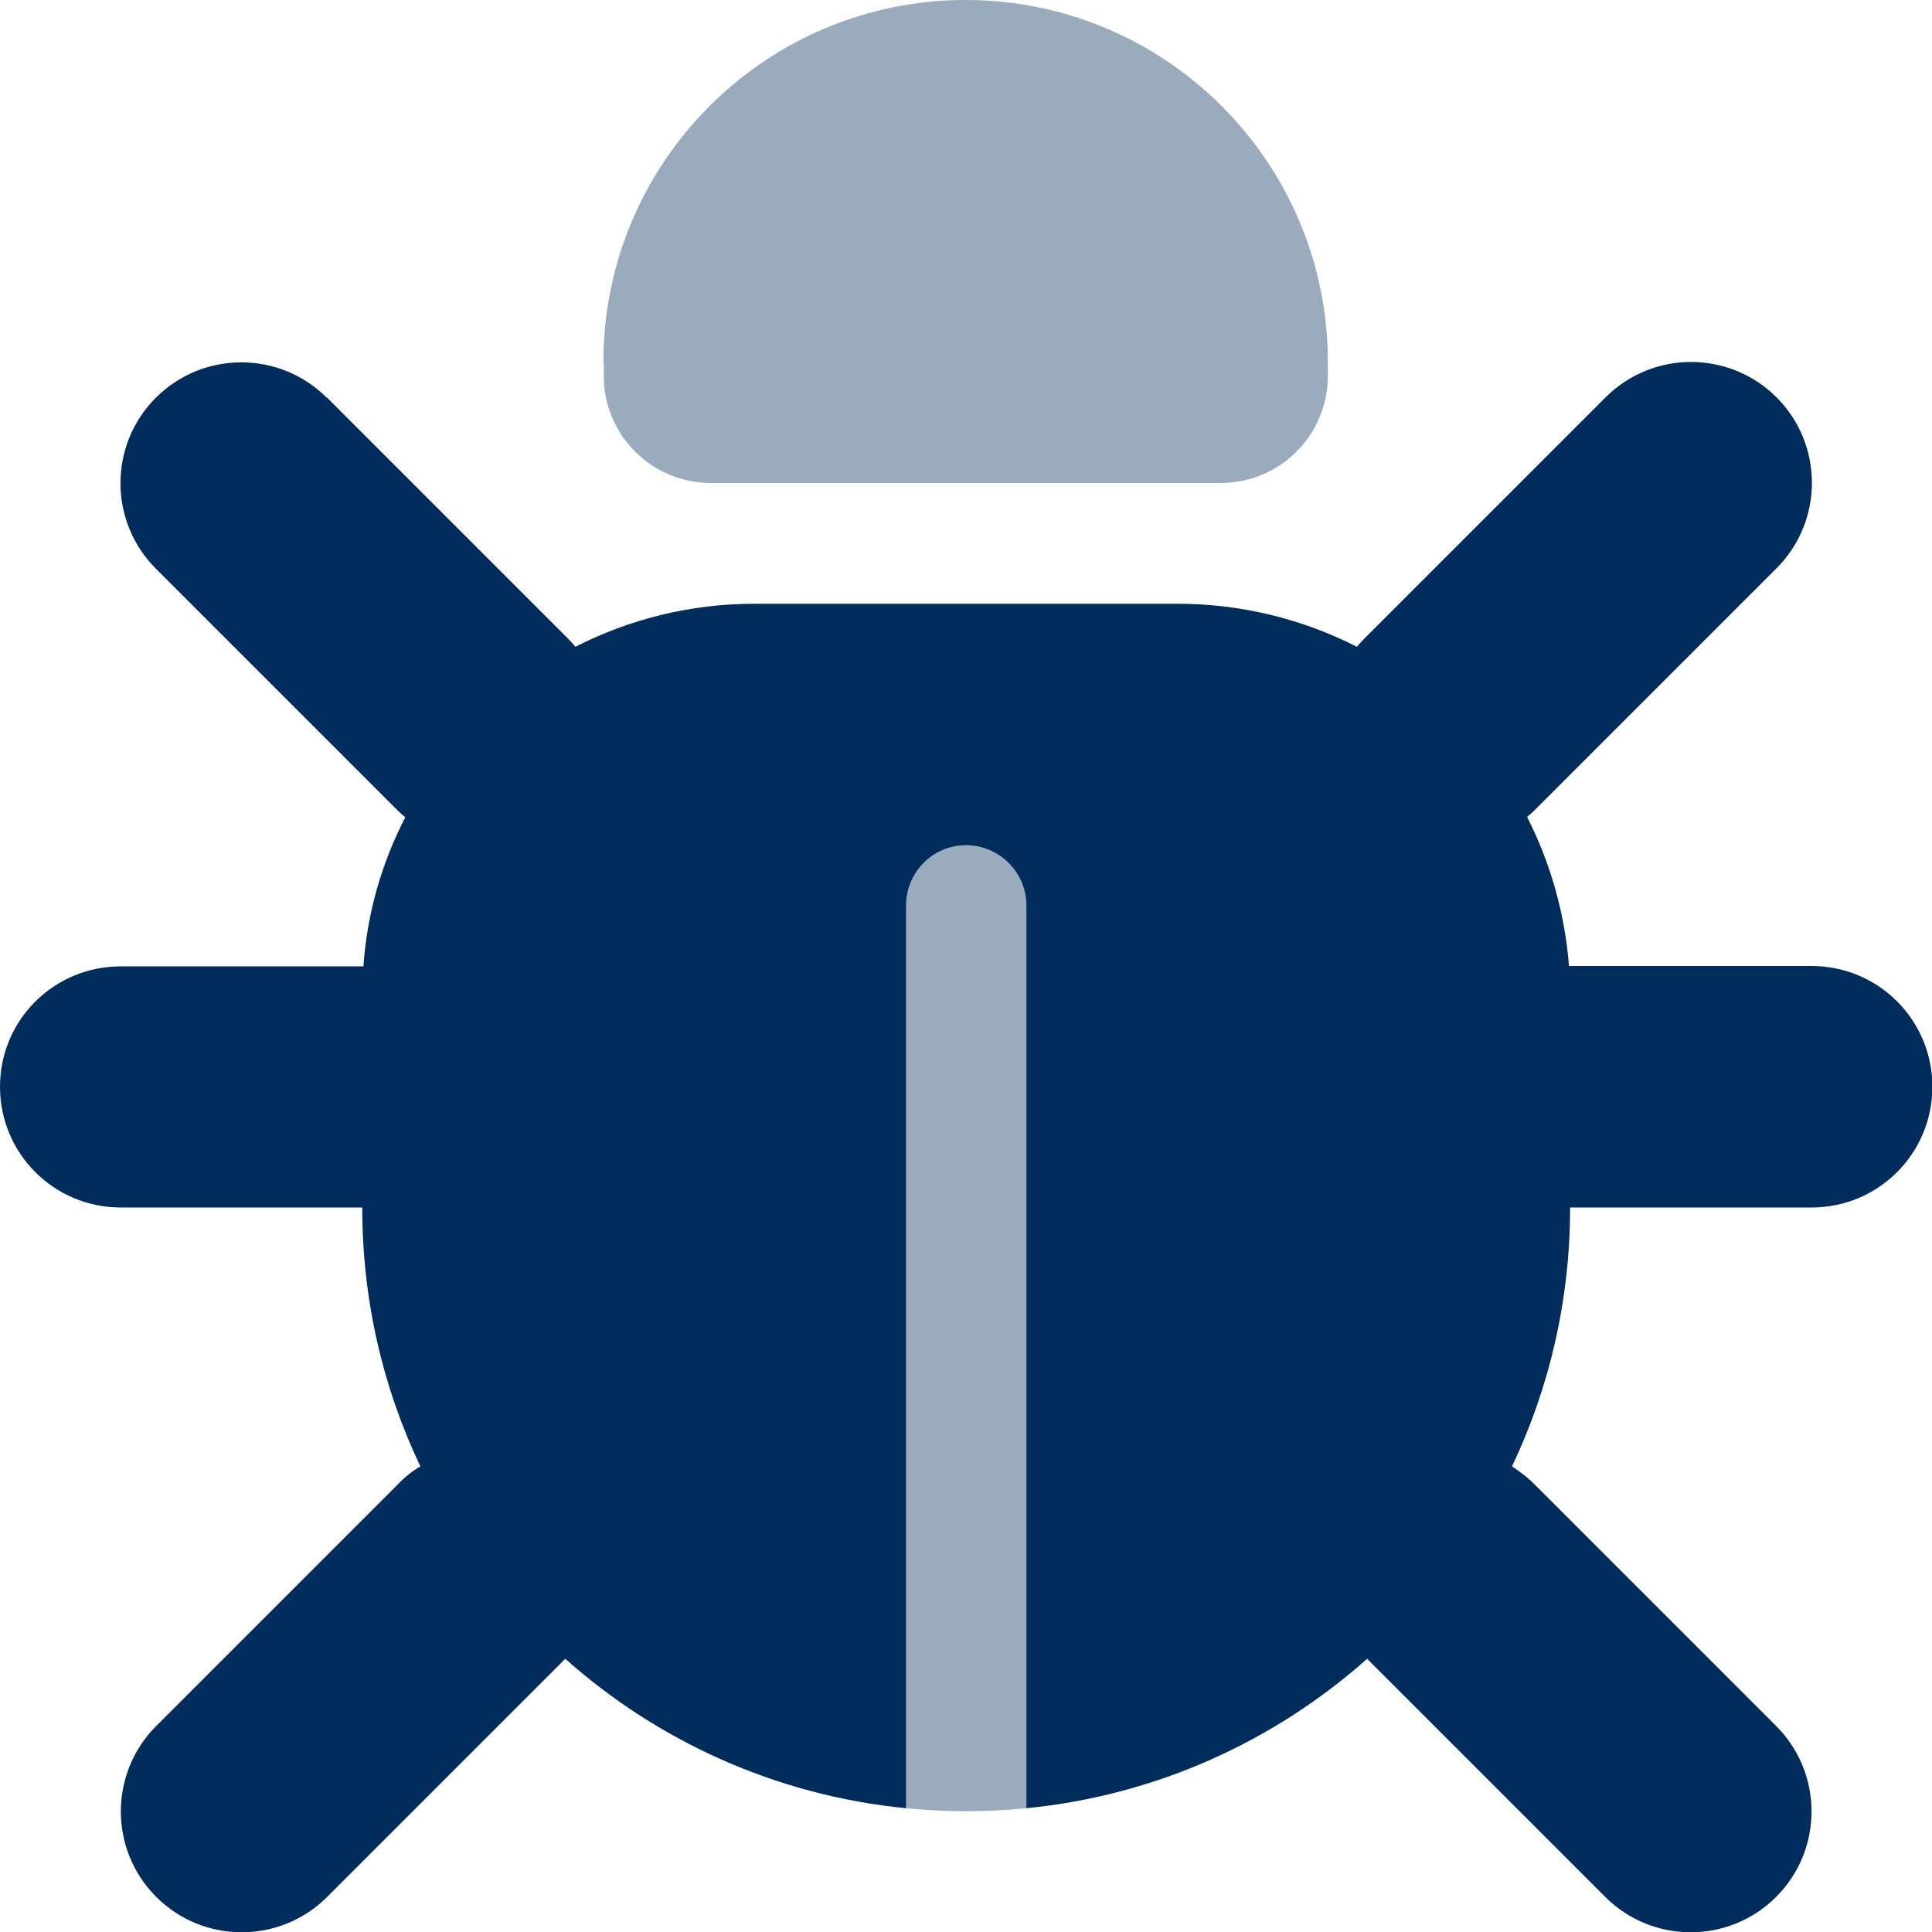
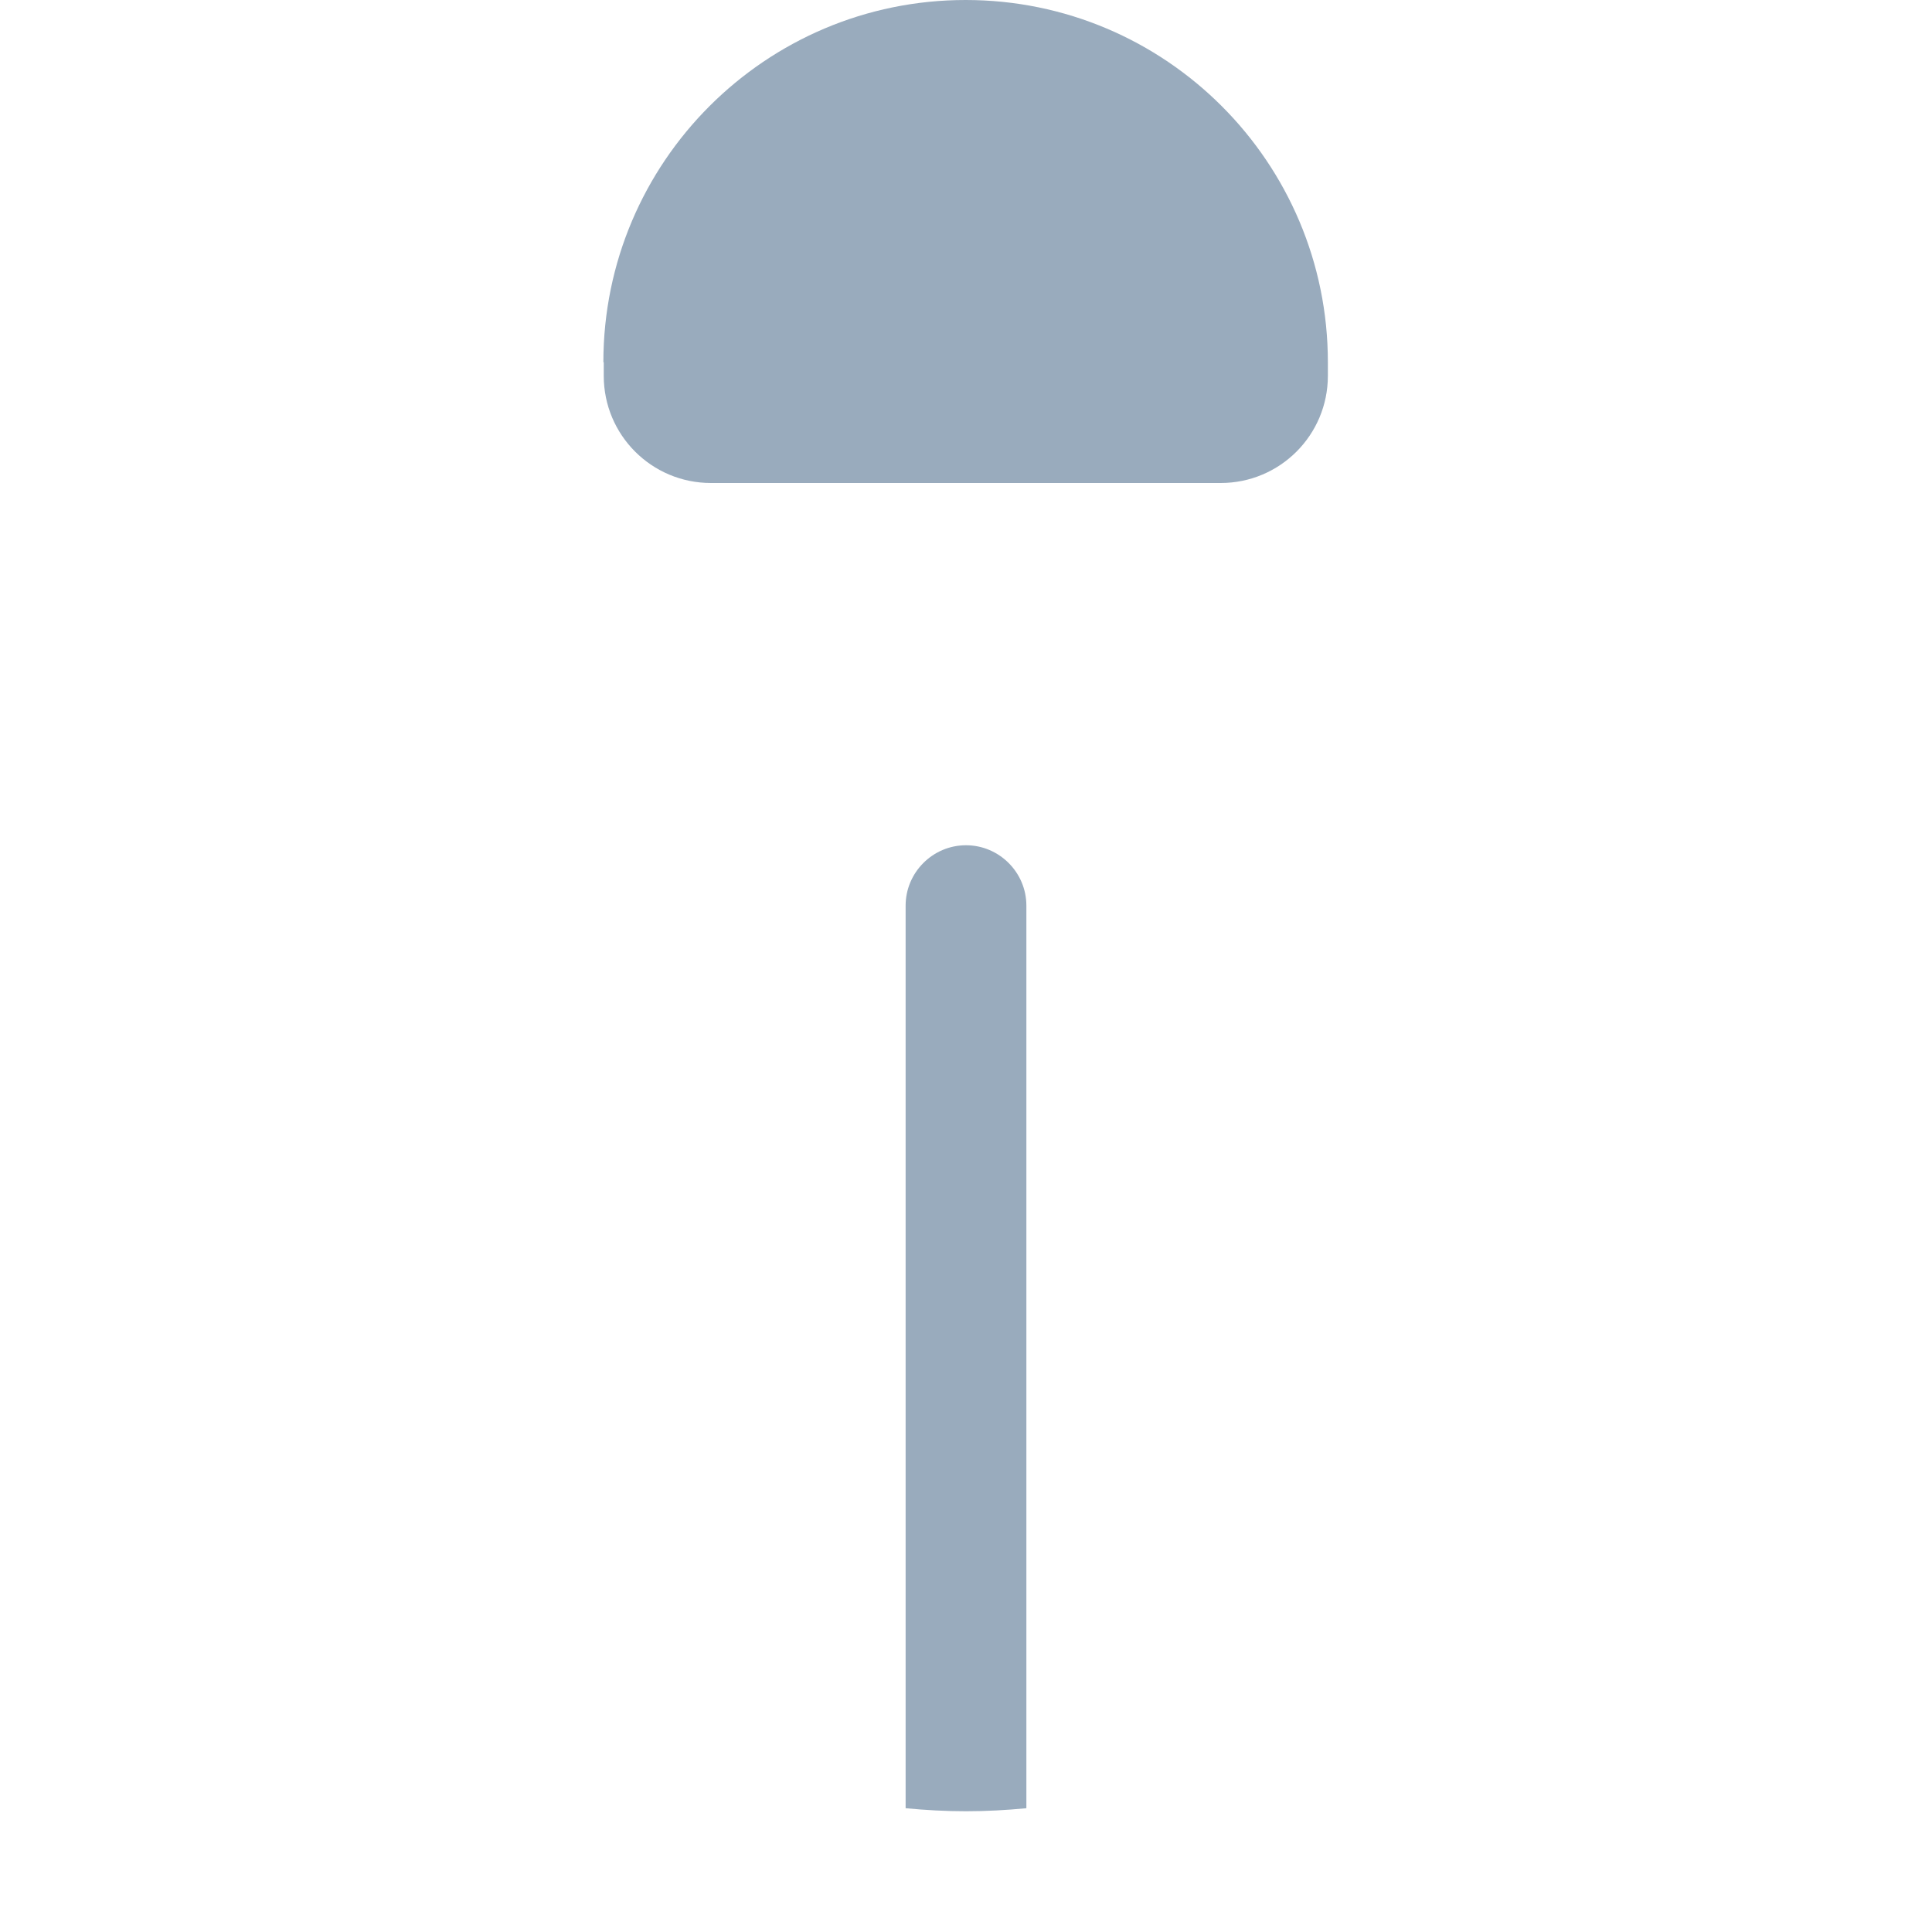
<svg xmlns="http://www.w3.org/2000/svg" id="Layer_1" version="1.1" viewBox="0 0 512 512">
  <defs>
    <style>
      .st0, .st1 {
        fill: #002d5c;
      }

      .st1 {
        isolation: isolate;
        opacity: .4;
      }
    </style>
  </defs>
  <path class="st1" d="M160,96v3.6c0,15.7,12.7,28.4,28.4,28.4h135.1c15.7,0,28.4-12.7,28.4-28.4v-3.6C351.9,43,308.9,0,255.9,0s-96,43-96,96h.1ZM240,240v239.2c5.3.5,10.6.8,16,.8s10.7-.3,16-.8v-239.2c0-8.8-7.2-16-16-16s-16,7.2-16,16Z" />
-   <path class="st0" d="M86.6,105.4c-12.5-12.5-32.8-12.5-45.3,0s-12.5,32.8,0,45.3l64,64c.7.7,1.4,1.3,2.1,1.9-6.2,12-10.1,25.3-11.1,39.5H32c-17.7,0-32,14.2-32,31.9s14.3,32,32,32h64c0,24.6,5.5,47.8,15.4,68.6-2.2,1.3-4.2,2.9-6,4.8l-64,64c-12.5,12.5-12.5,32.8,0,45.3,12.5,12.5,32.8,12.5,45.3,0l63.1-63.1c24.5,21.8,55.8,36.2,90.3,39.6v-239.2c0-8.8,7.1-16,15.9-16s16,7.2,16,16v239.2c34.5-3.4,65.8-17.8,90.3-39.6l63.1,63.1c12.5,12.5,32.8,12.5,45.3,0s12.5-32.8,0-45.3l-64-64c-1.9-1.9-3.9-3.4-6-4.8,9.9-20.8,15.4-44.1,15.4-68.6h64c17.7,0,32-14.3,32-32s-14.3-32-32-32h-64.3c-1.1-14.1-5-27.5-11.1-39.5.7-.6,1.4-1.2,2.1-1.9l64-64c12.5-12.5,12.5-32.8,0-45.3s-32.8-12.5-45.3,0l-64,64c-.7.7-1.3,1.4-1.9,2.1-14.4-7.3-30.5-11.4-47.6-11.4h-112c-17.1,0-33.2,4.1-47.5,11.4-.6-.7-1.2-1.4-1.9-2.1l-64-64h0Z" />
</svg>